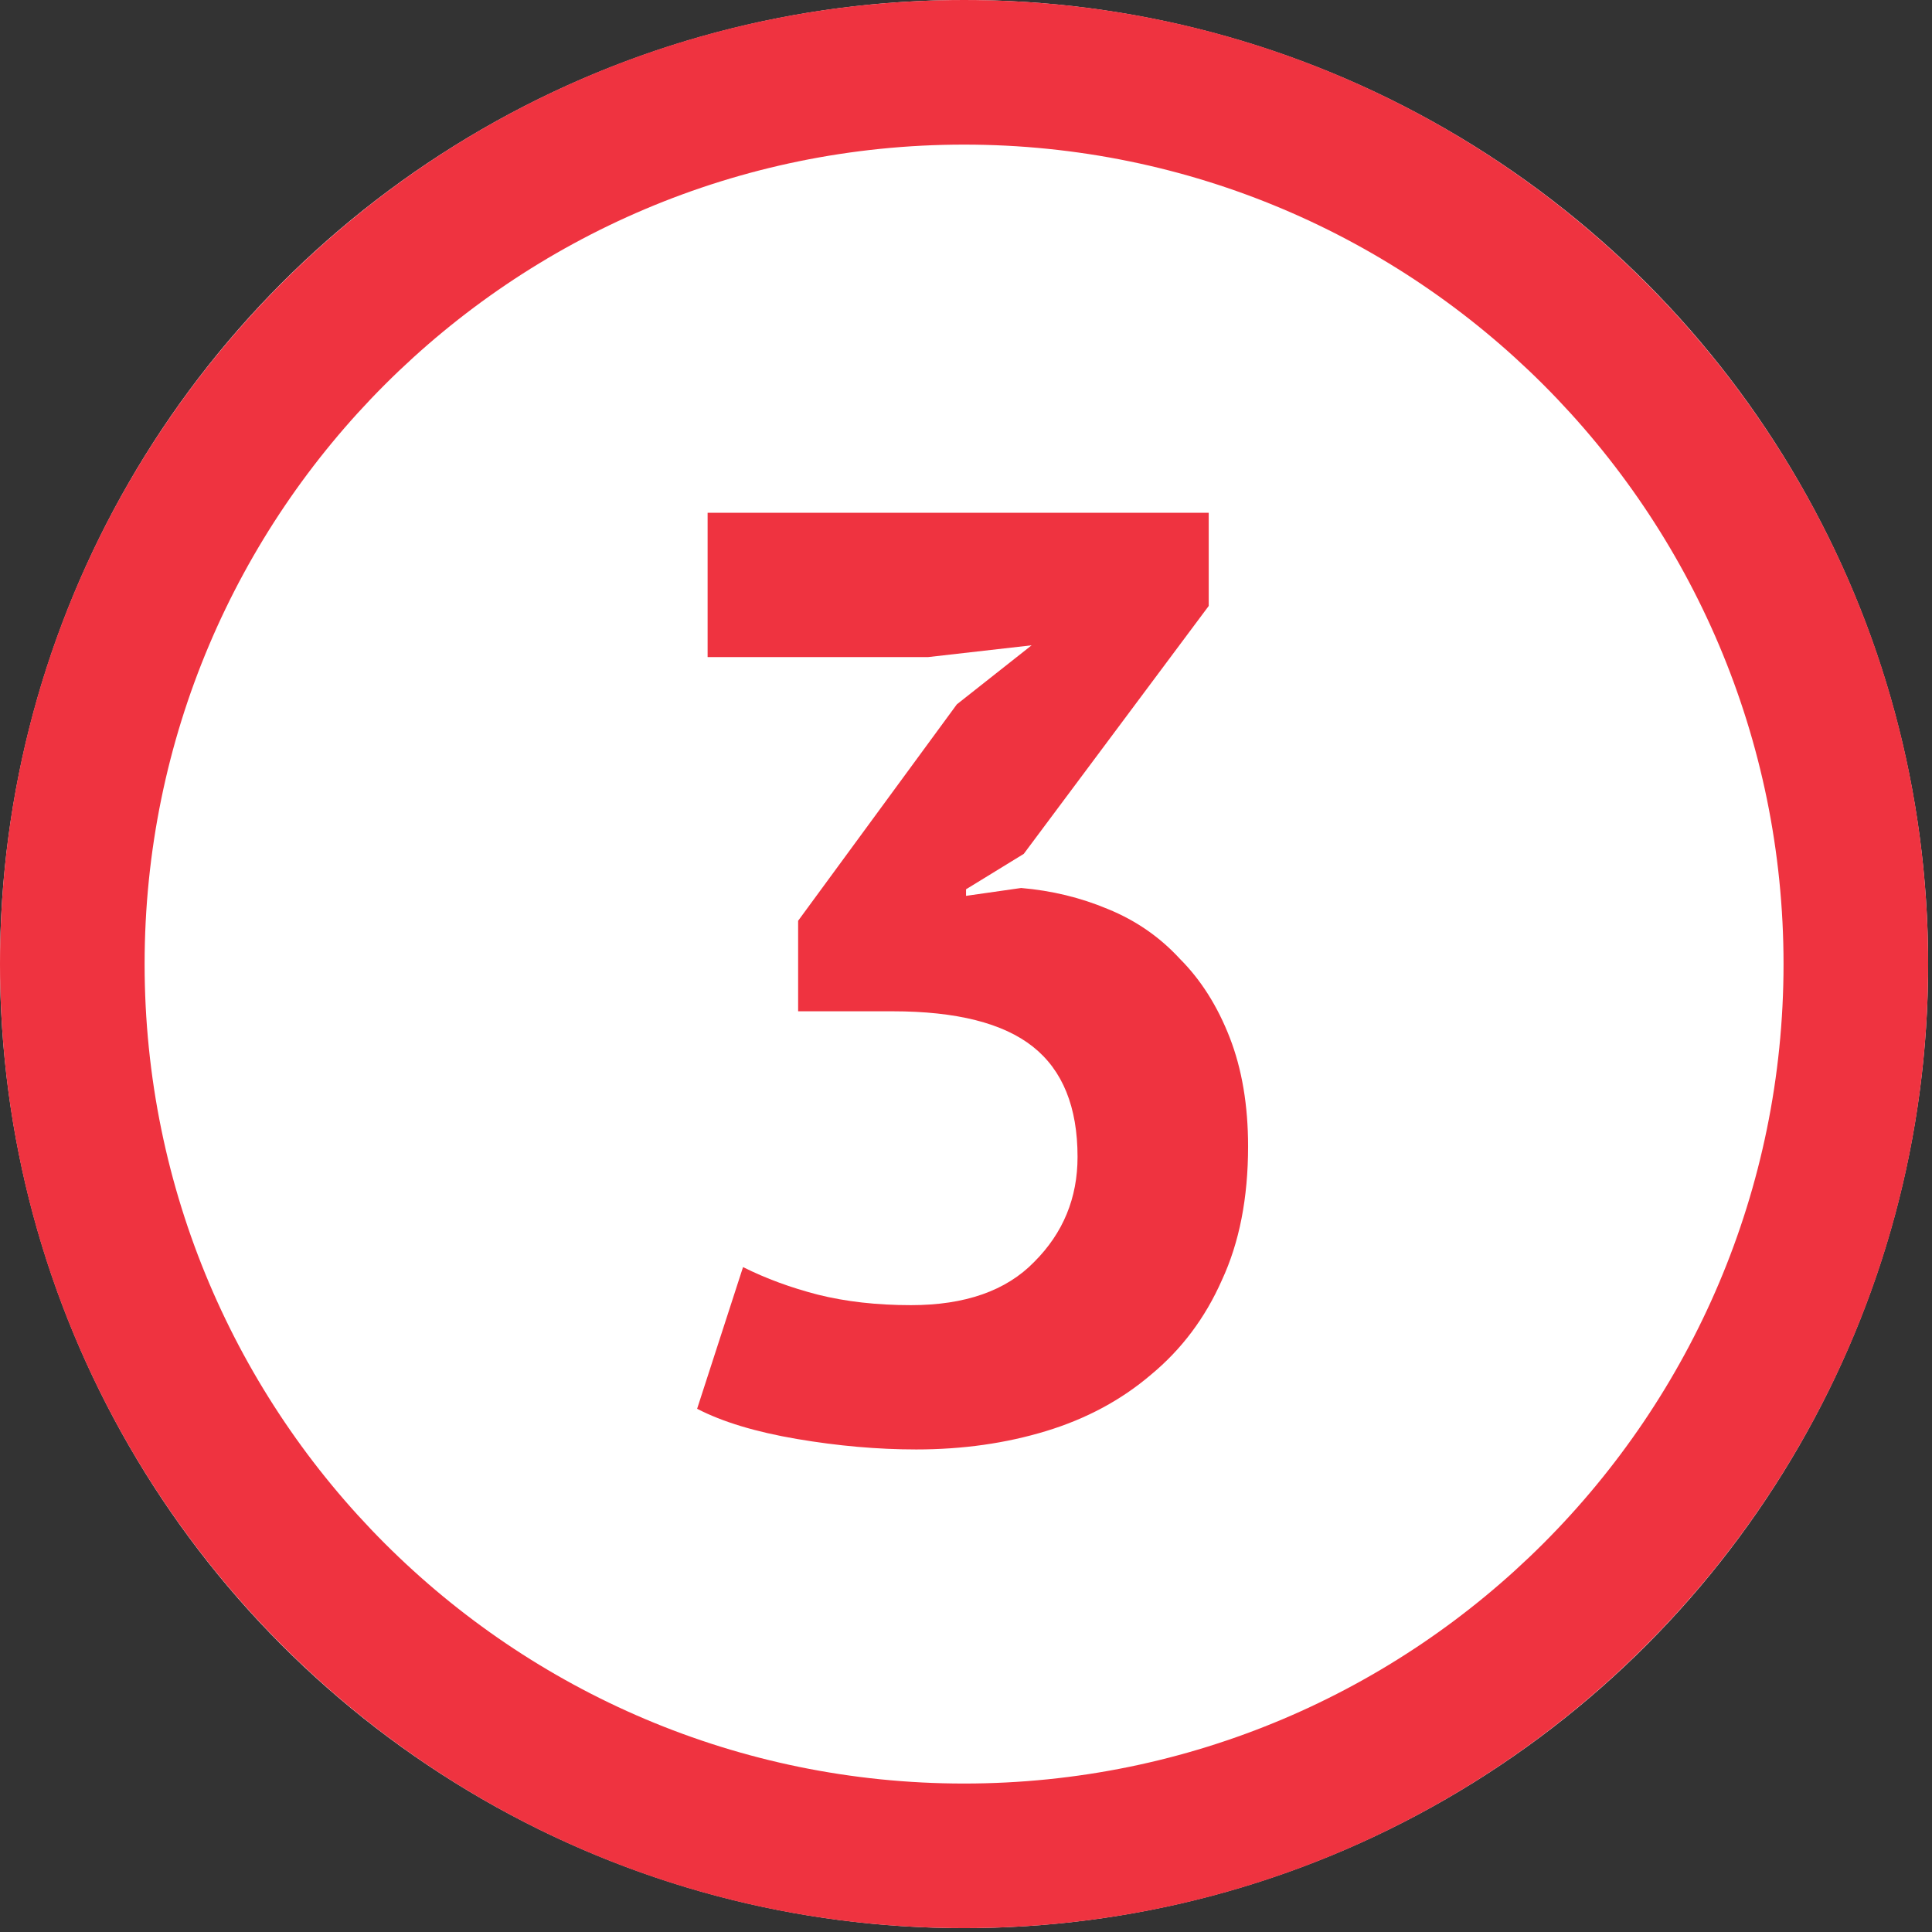
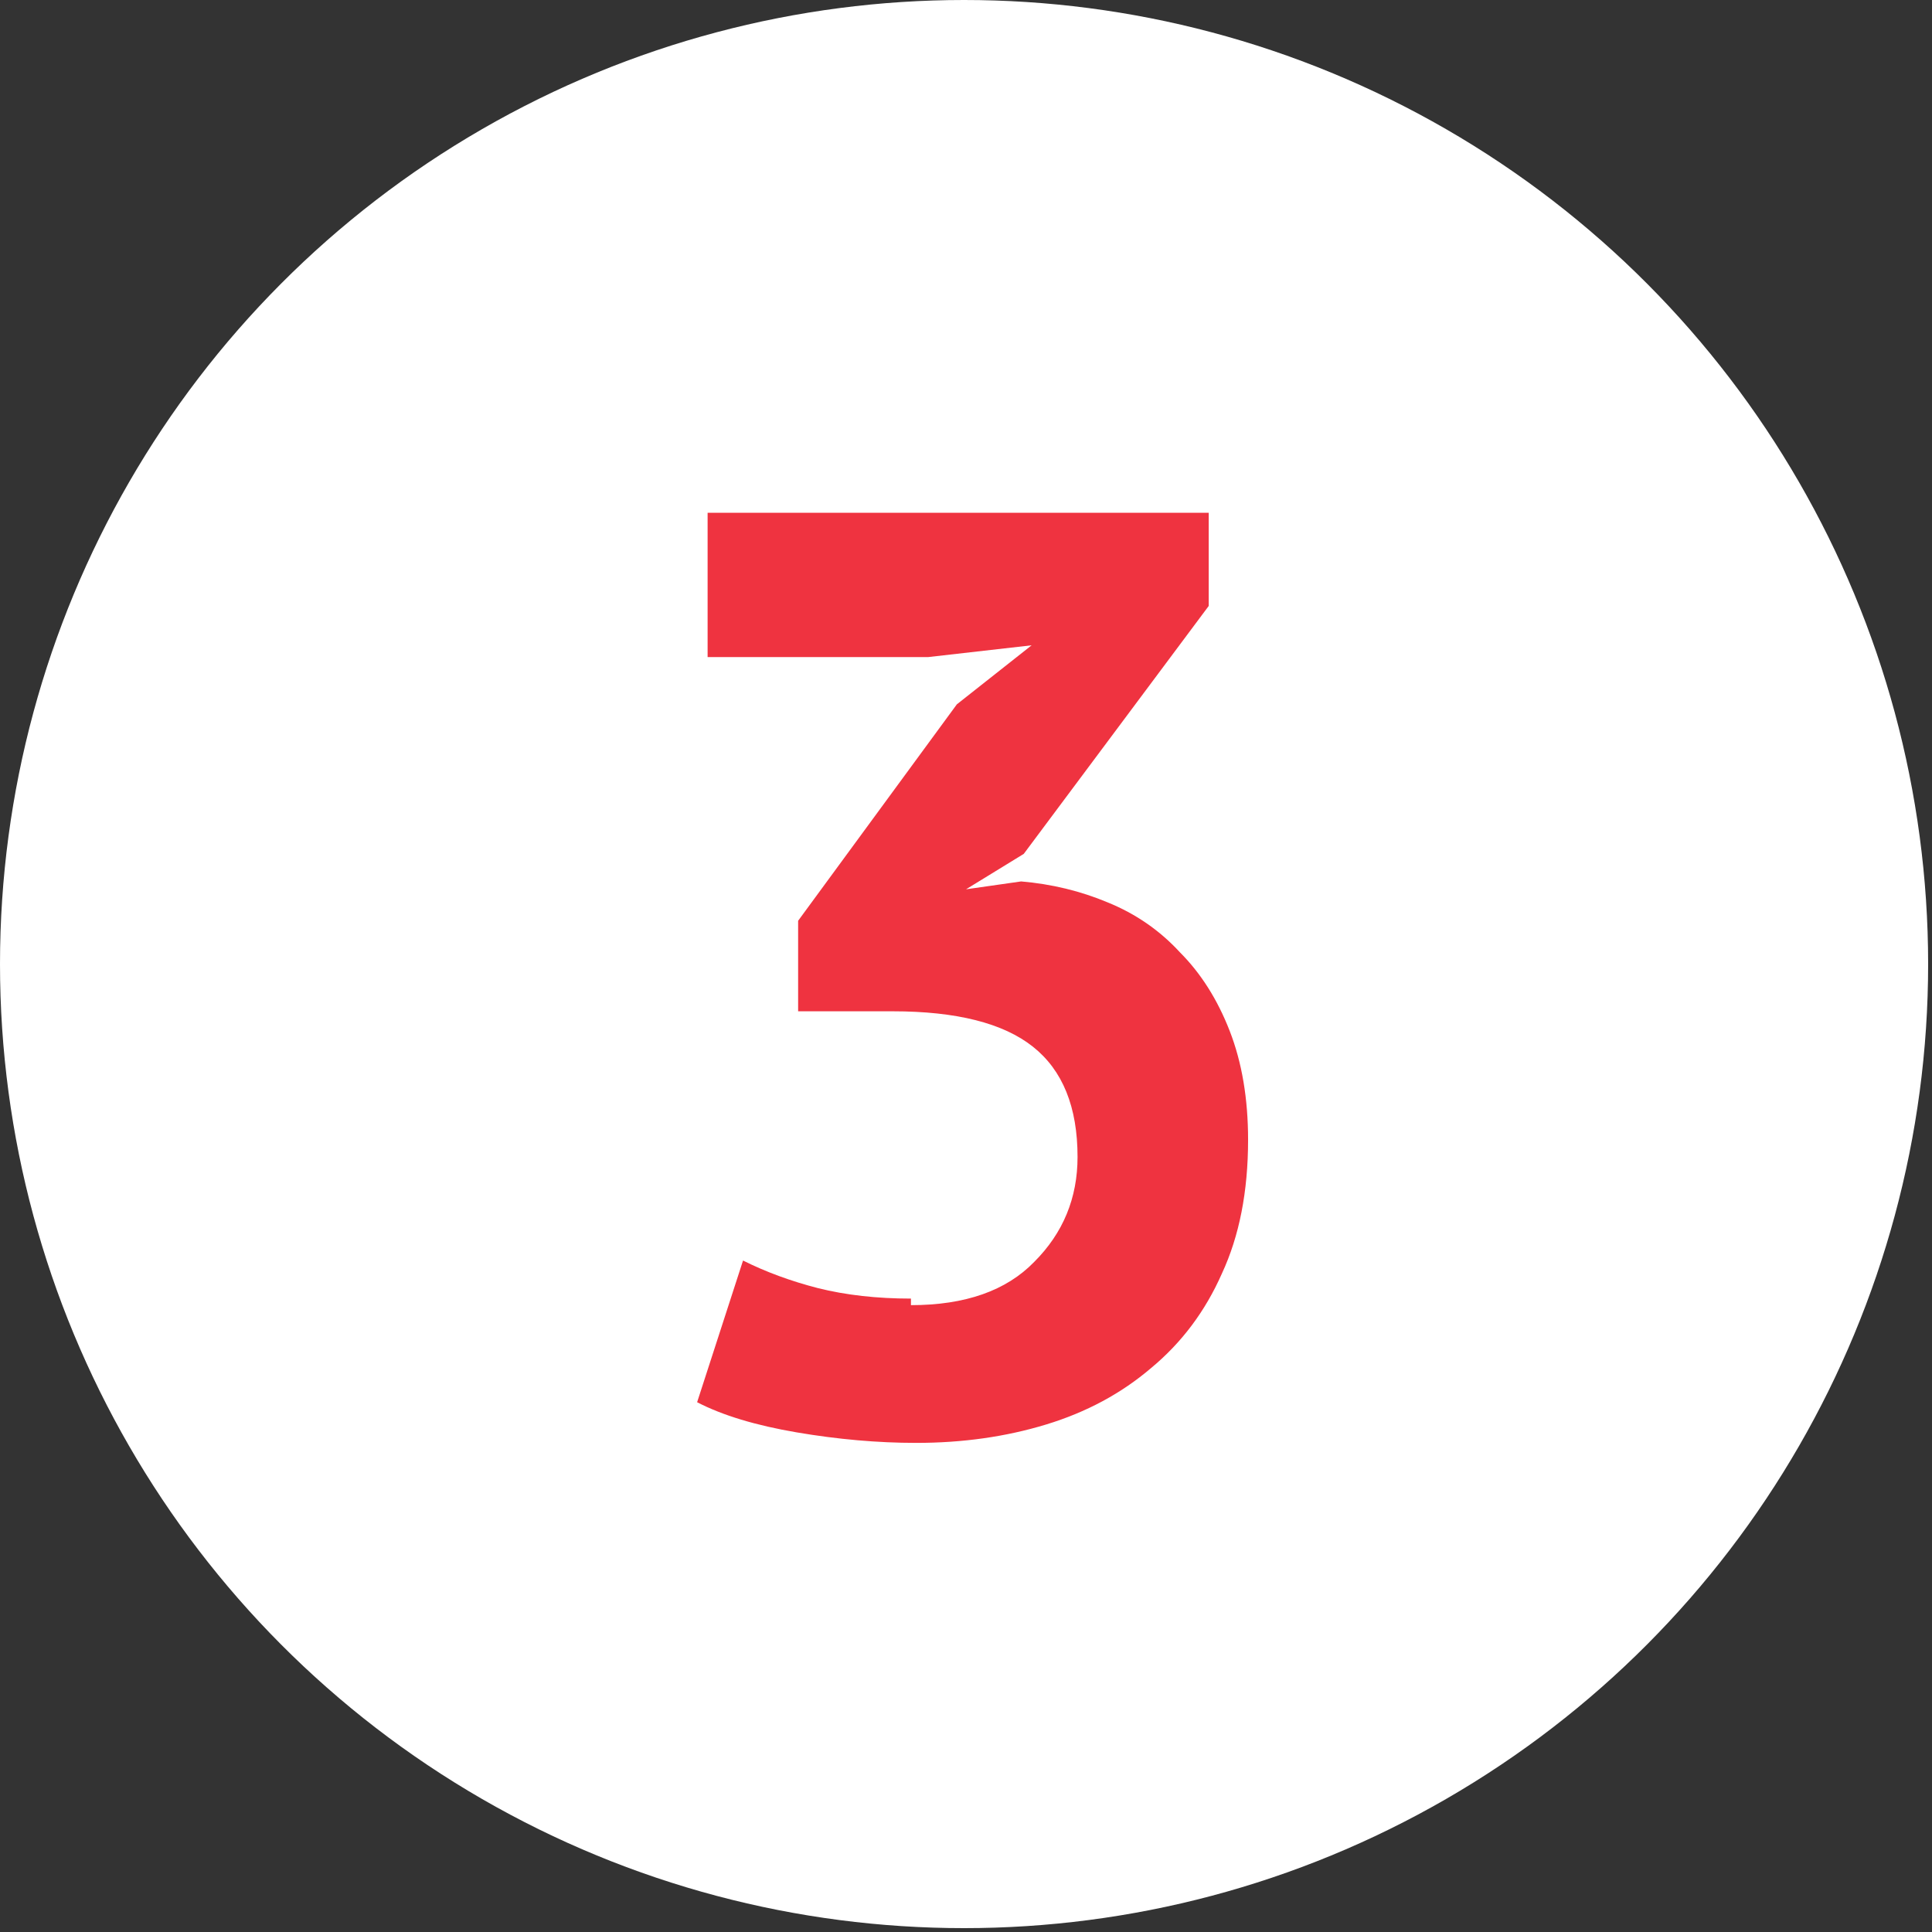
<svg xmlns="http://www.w3.org/2000/svg" width="100%" height="100%" viewBox="0 0 167 167" version="1.1" xml:space="preserve" style="fill-rule:evenodd;clip-rule:evenodd;stroke-linejoin:round;stroke-miterlimit:2;">
  <rect x="0" y="0" width="167" height="167" fill="#333333" stroke="none" />
-   <circle cx="83.333" cy="-87.5" r="83.333" style="fill:#fff;" />
  <path d="M83.333,-170.833c45.993,-0 83.334,37.34 83.334,83.333c-0,45.993 -37.341,83.333 -83.334,83.333c-45.993,0 -83.333,-37.34 -83.333,-83.333c0,-45.993 37.34,-83.333 83.333,-83.333Zm0,12.5c-39.094,-0 -70.833,31.739 -70.833,70.833c0,39.094 31.739,70.833 70.833,70.833c39.094,0 70.834,-31.739 70.834,-70.833c-0,-39.094 -31.74,-70.833 -70.834,-70.833Z" style="fill:#ef3340;" />
  <circle cx="83.333" cy="83.333" r="83.333" style="fill:#fff;" />
-   <path d="M83.333,0c45.993,0 83.334,37.34 83.334,83.333c-0,45.993 -37.341,83.334 -83.334,83.334c-45.993,-0 -83.333,-37.341 -83.333,-83.334c0,-45.993 37.34,-83.333 83.333,-83.333Zm0,12.5c-39.094,0 -70.833,31.739 -70.833,70.833c0,39.094 31.739,70.834 70.833,70.834c39.094,-0 70.834,-31.74 70.834,-70.834c-0,-39.094 -31.74,-70.833 -70.834,-70.833Z" style="fill:#ef3340;" />
-   <path d="M78.741,112.816c4.687,-0 8.24,-1.248 10.659,-3.742c2.495,-2.495 3.742,-5.519 3.742,-9.072c-0,-4.309 -1.285,-7.484 -3.856,-9.525c-2.57,-2.041 -6.614,-3.062 -12.133,-3.062l-8.164,0l0,-7.824l13.721,-18.71l6.463,-5.102l-8.958,1.02l-19.05,0l-0,-12.473l43.316,0l0,8.051l-15.988,21.431l-4.99,3.062l0,0.567l4.763,-0.68c2.646,0.226 5.14,0.831 7.484,1.814c2.419,0.983 4.498,2.419 6.237,4.309c1.814,1.814 3.25,4.082 4.308,6.803c1.059,2.722 1.588,5.859 1.588,9.412c-0,4.46 -0.756,8.316 -2.268,11.566c-1.436,3.251 -3.477,5.972 -6.123,8.164c-2.57,2.193 -5.594,3.818 -9.072,4.876c-3.477,1.059 -7.219,1.588 -11.226,1.588c-3.326,-0 -6.765,-0.303 -10.318,-0.907c-3.553,-0.605 -6.426,-1.474 -8.618,-2.608l3.969,-12.247c1.965,0.983 4.12,1.777 6.463,2.381c2.419,0.605 5.103,0.908 8.051,0.908Z" style="fill:#ef3340;fill-rule:nonzero;" />
+   <path d="M78.741,112.816c4.687,-0 8.24,-1.248 10.659,-3.742c2.495,-2.495 3.742,-5.519 3.742,-9.072c-0,-4.309 -1.285,-7.484 -3.856,-9.525c-2.57,-2.041 -6.614,-3.062 -12.133,-3.062l-8.164,0l0,-7.824l13.721,-18.71l6.463,-5.102l-8.958,1.02l-19.05,0l-0,-12.473l43.316,0l0,8.051l-15.988,21.431l-4.99,3.062l4.763,-0.68c2.646,0.226 5.14,0.831 7.484,1.814c2.419,0.983 4.498,2.419 6.237,4.309c1.814,1.814 3.25,4.082 4.308,6.803c1.059,2.722 1.588,5.859 1.588,9.412c-0,4.46 -0.756,8.316 -2.268,11.566c-1.436,3.251 -3.477,5.972 -6.123,8.164c-2.57,2.193 -5.594,3.818 -9.072,4.876c-3.477,1.059 -7.219,1.588 -11.226,1.588c-3.326,-0 -6.765,-0.303 -10.318,-0.907c-3.553,-0.605 -6.426,-1.474 -8.618,-2.608l3.969,-12.247c1.965,0.983 4.12,1.777 6.463,2.381c2.419,0.605 5.103,0.908 8.051,0.908Z" style="fill:#ef3340;fill-rule:nonzero;" />
</svg>